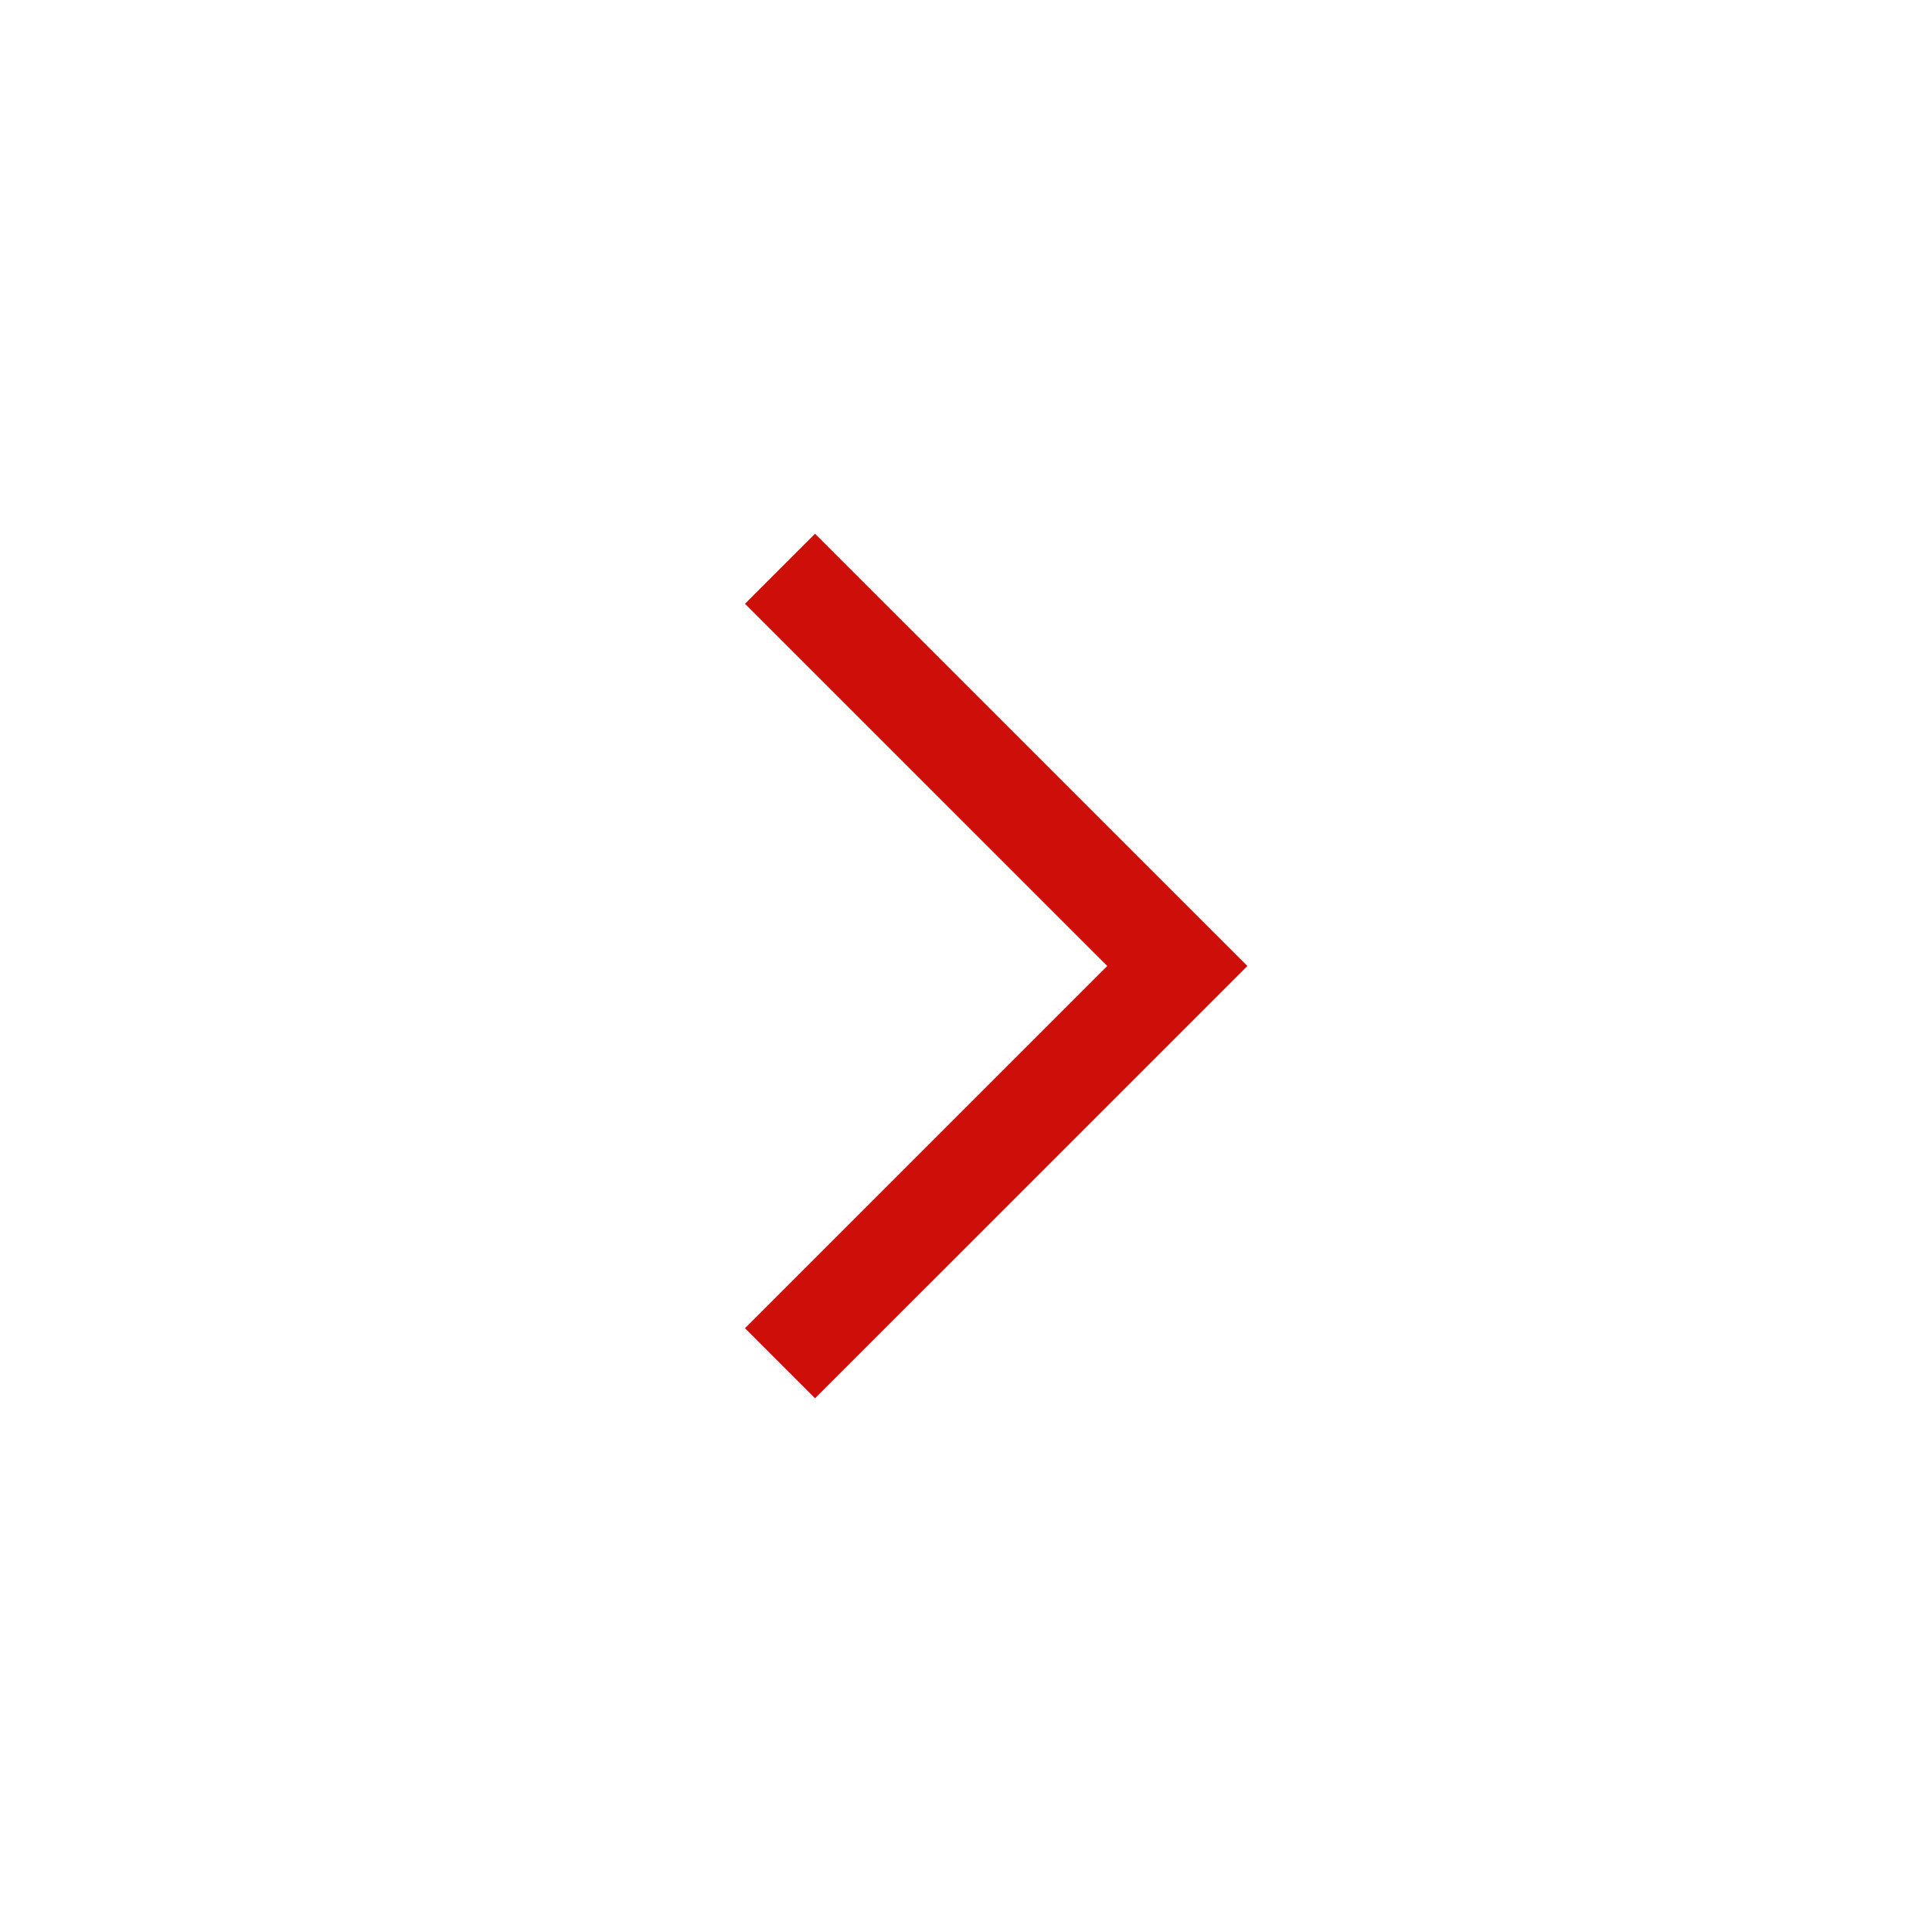
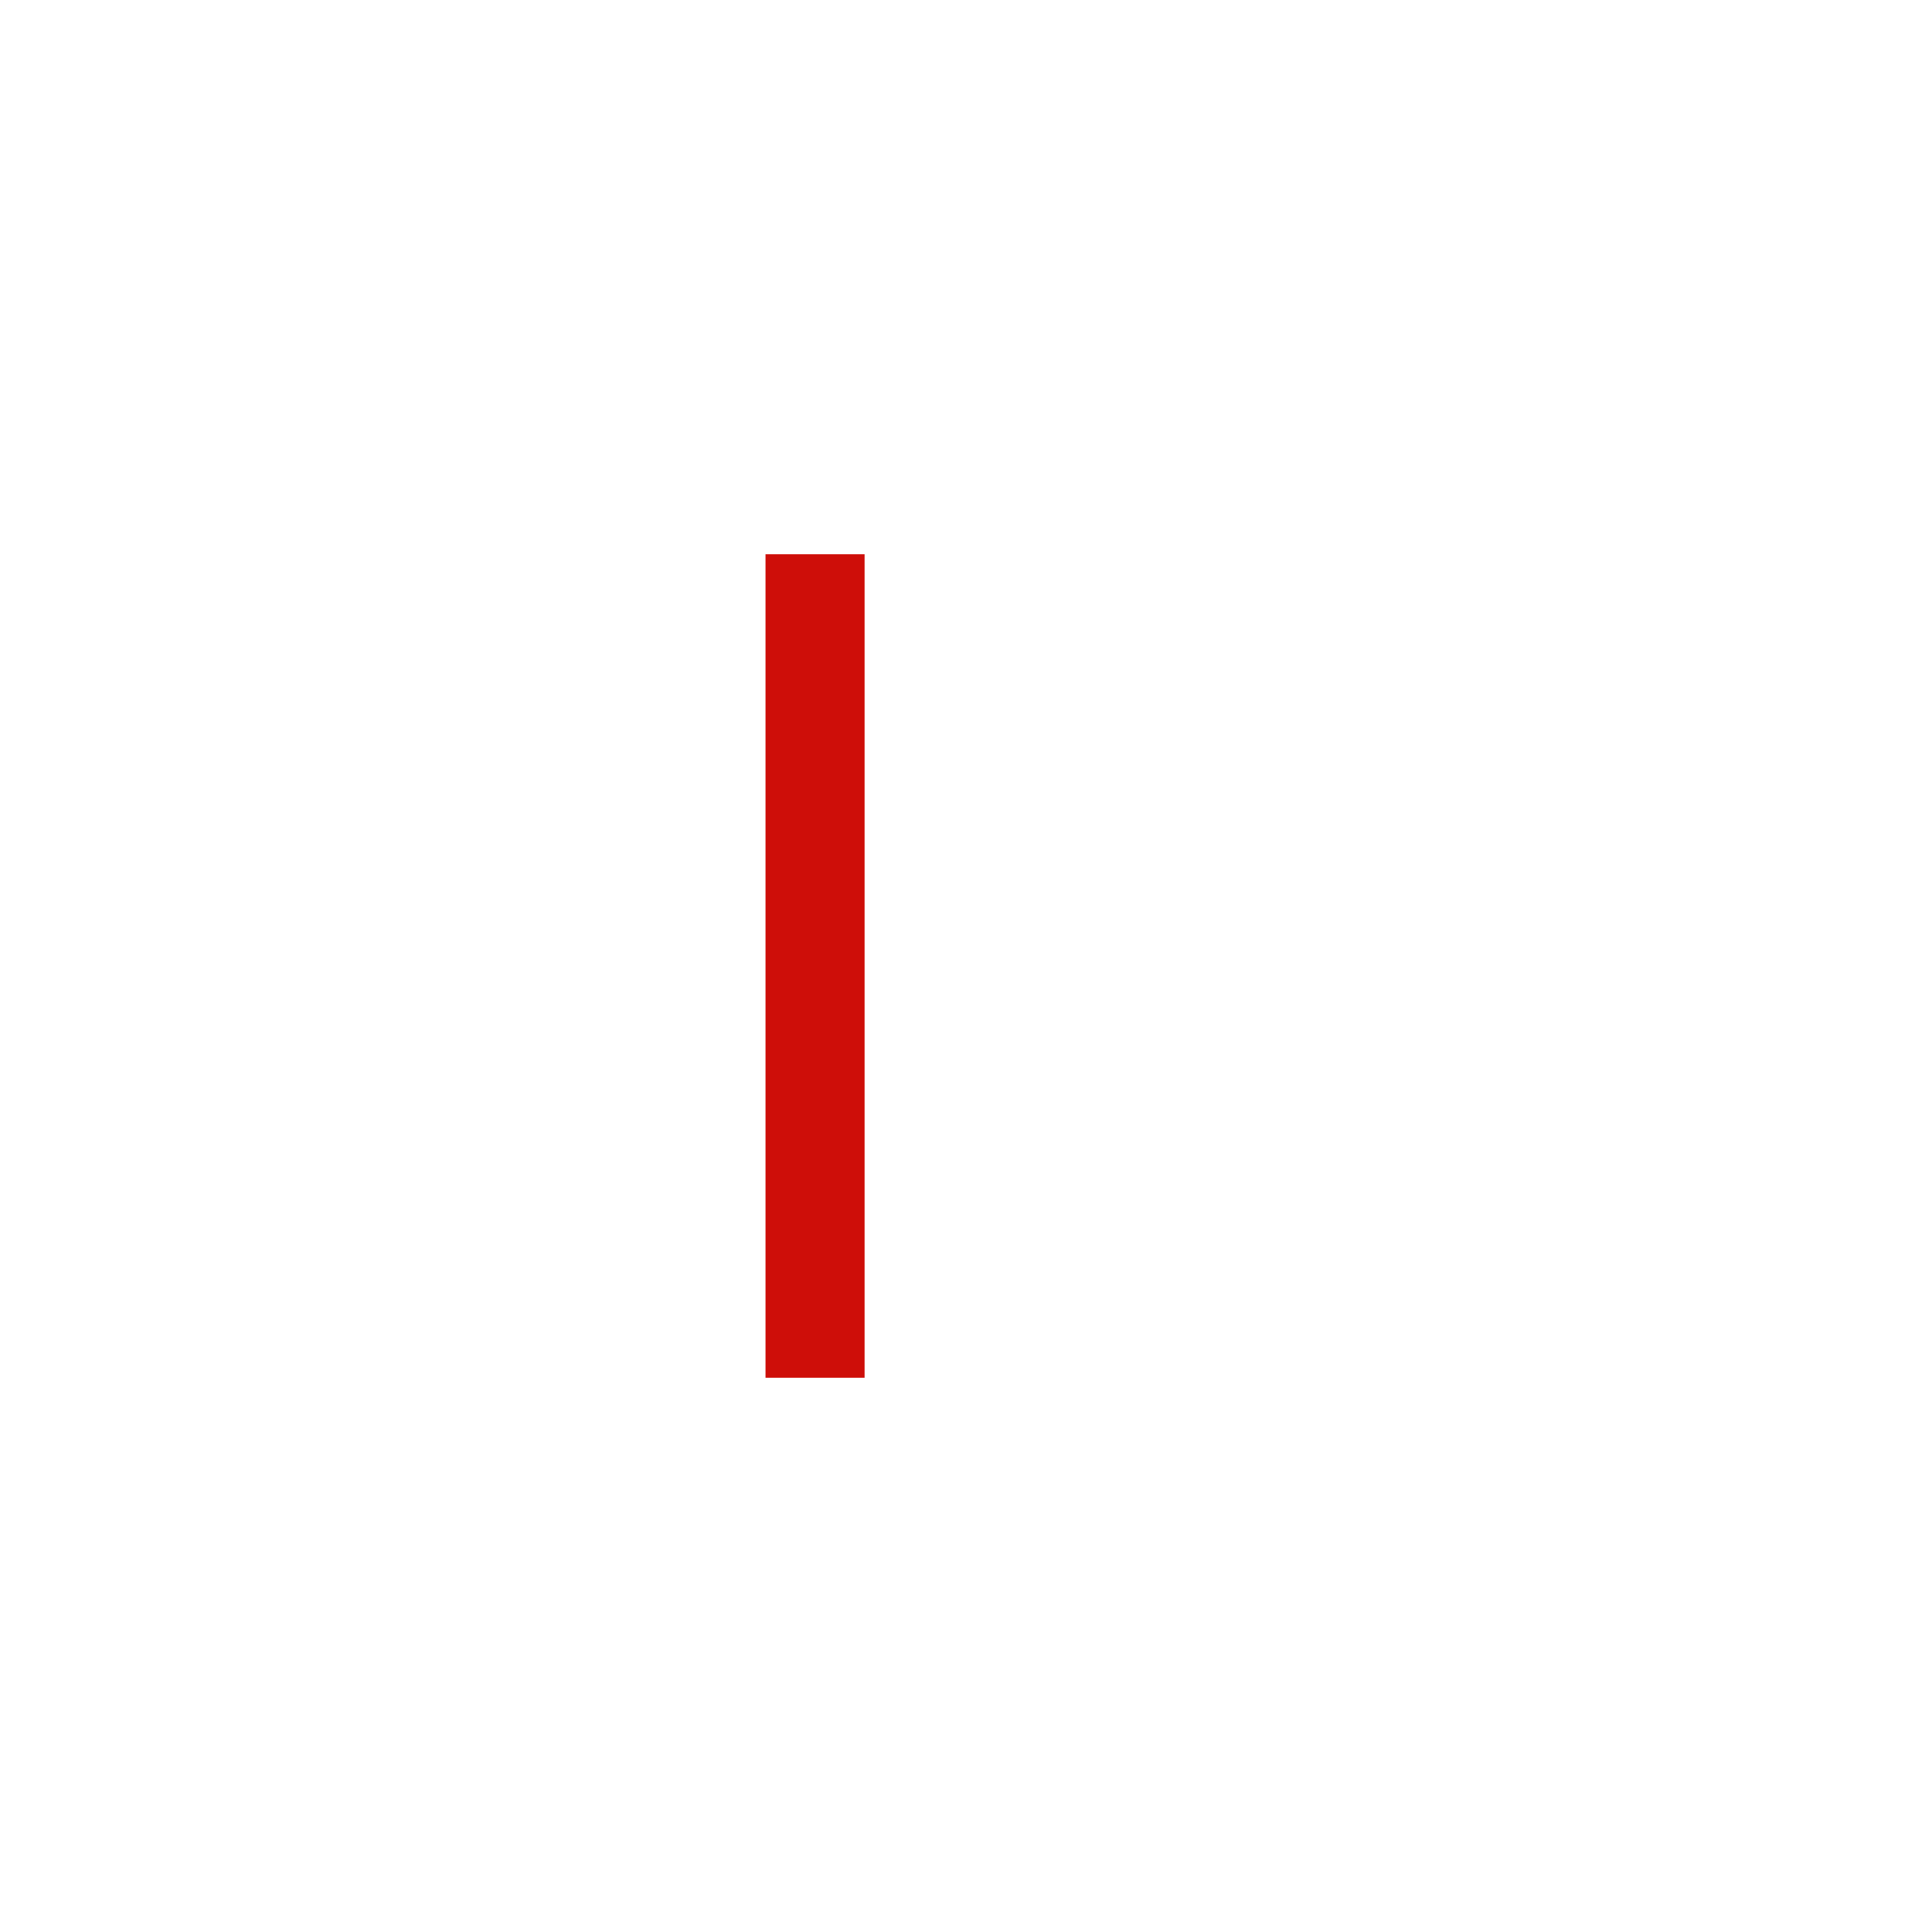
<svg xmlns="http://www.w3.org/2000/svg" width="39" height="39" viewBox="0 0 39 39" fill="none">
-   <path d="M16.453 12.188L23.766 19.5L16.453 26.812" stroke="#CE0E09" stroke-width="2" stroke-miterlimit="10" stroke-linecap="square" />
+   <path d="M16.453 12.188L16.453 26.812" stroke="#CE0E09" stroke-width="2" stroke-miterlimit="10" stroke-linecap="square" />
</svg>